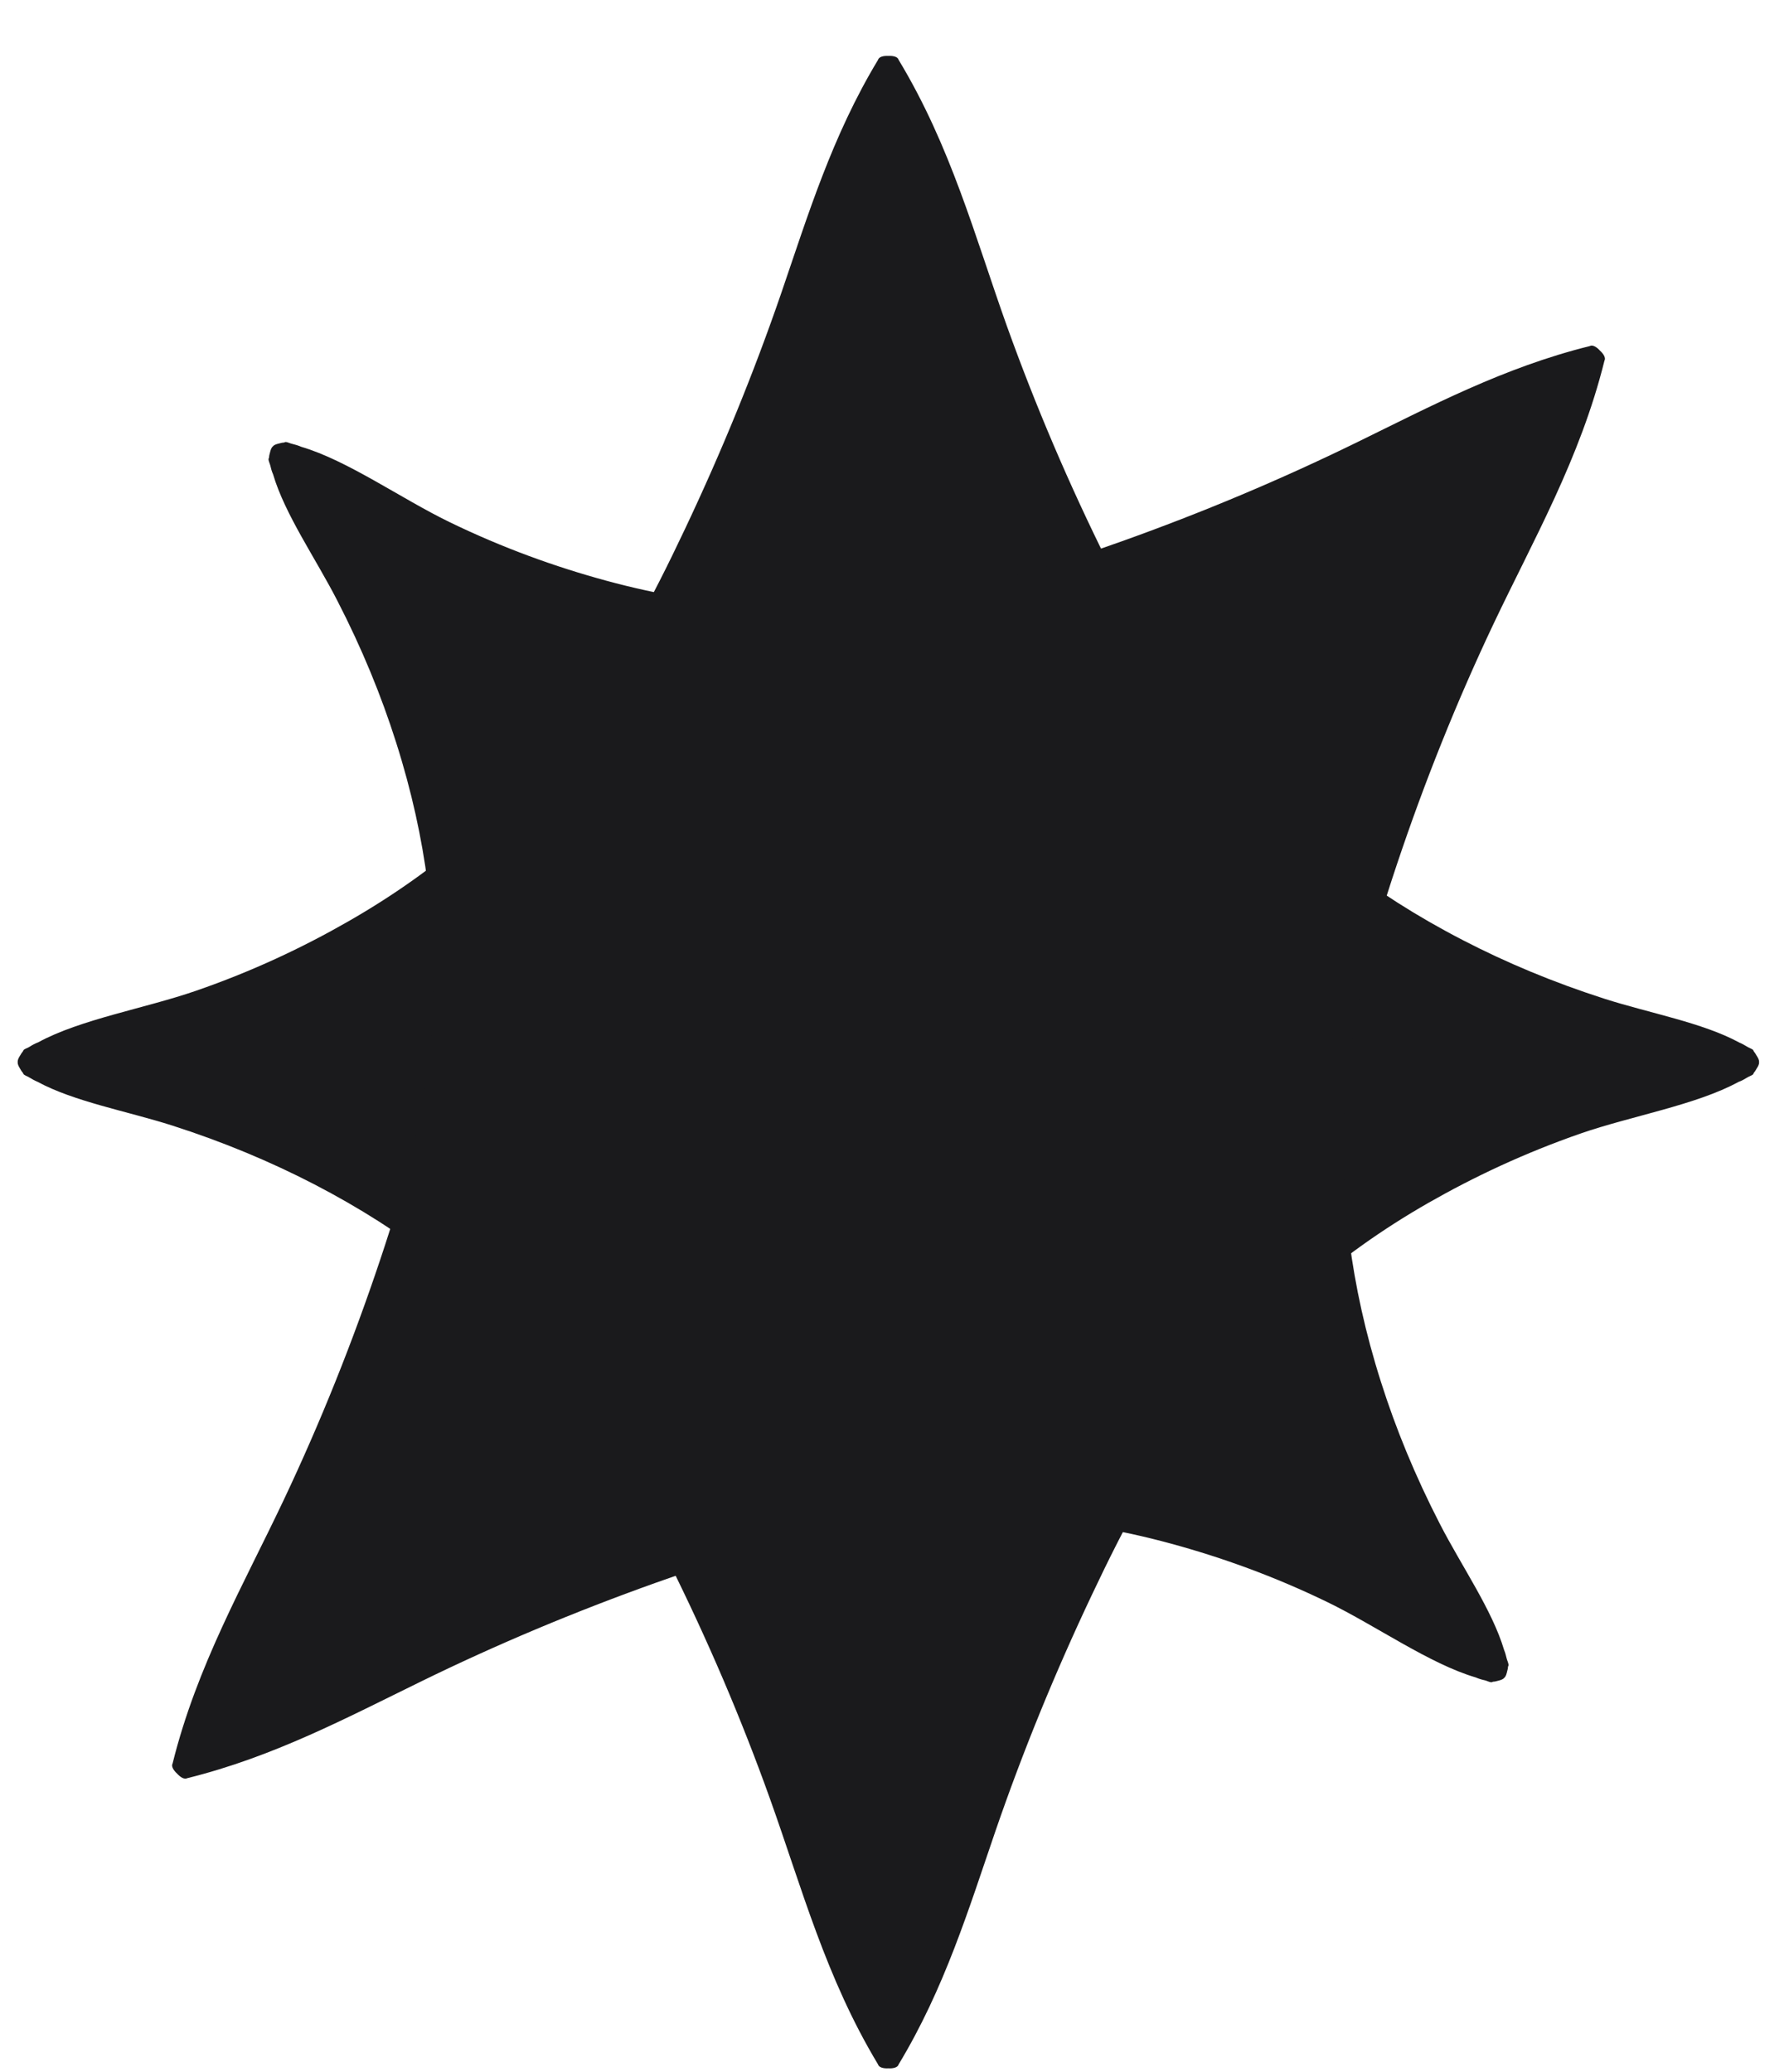
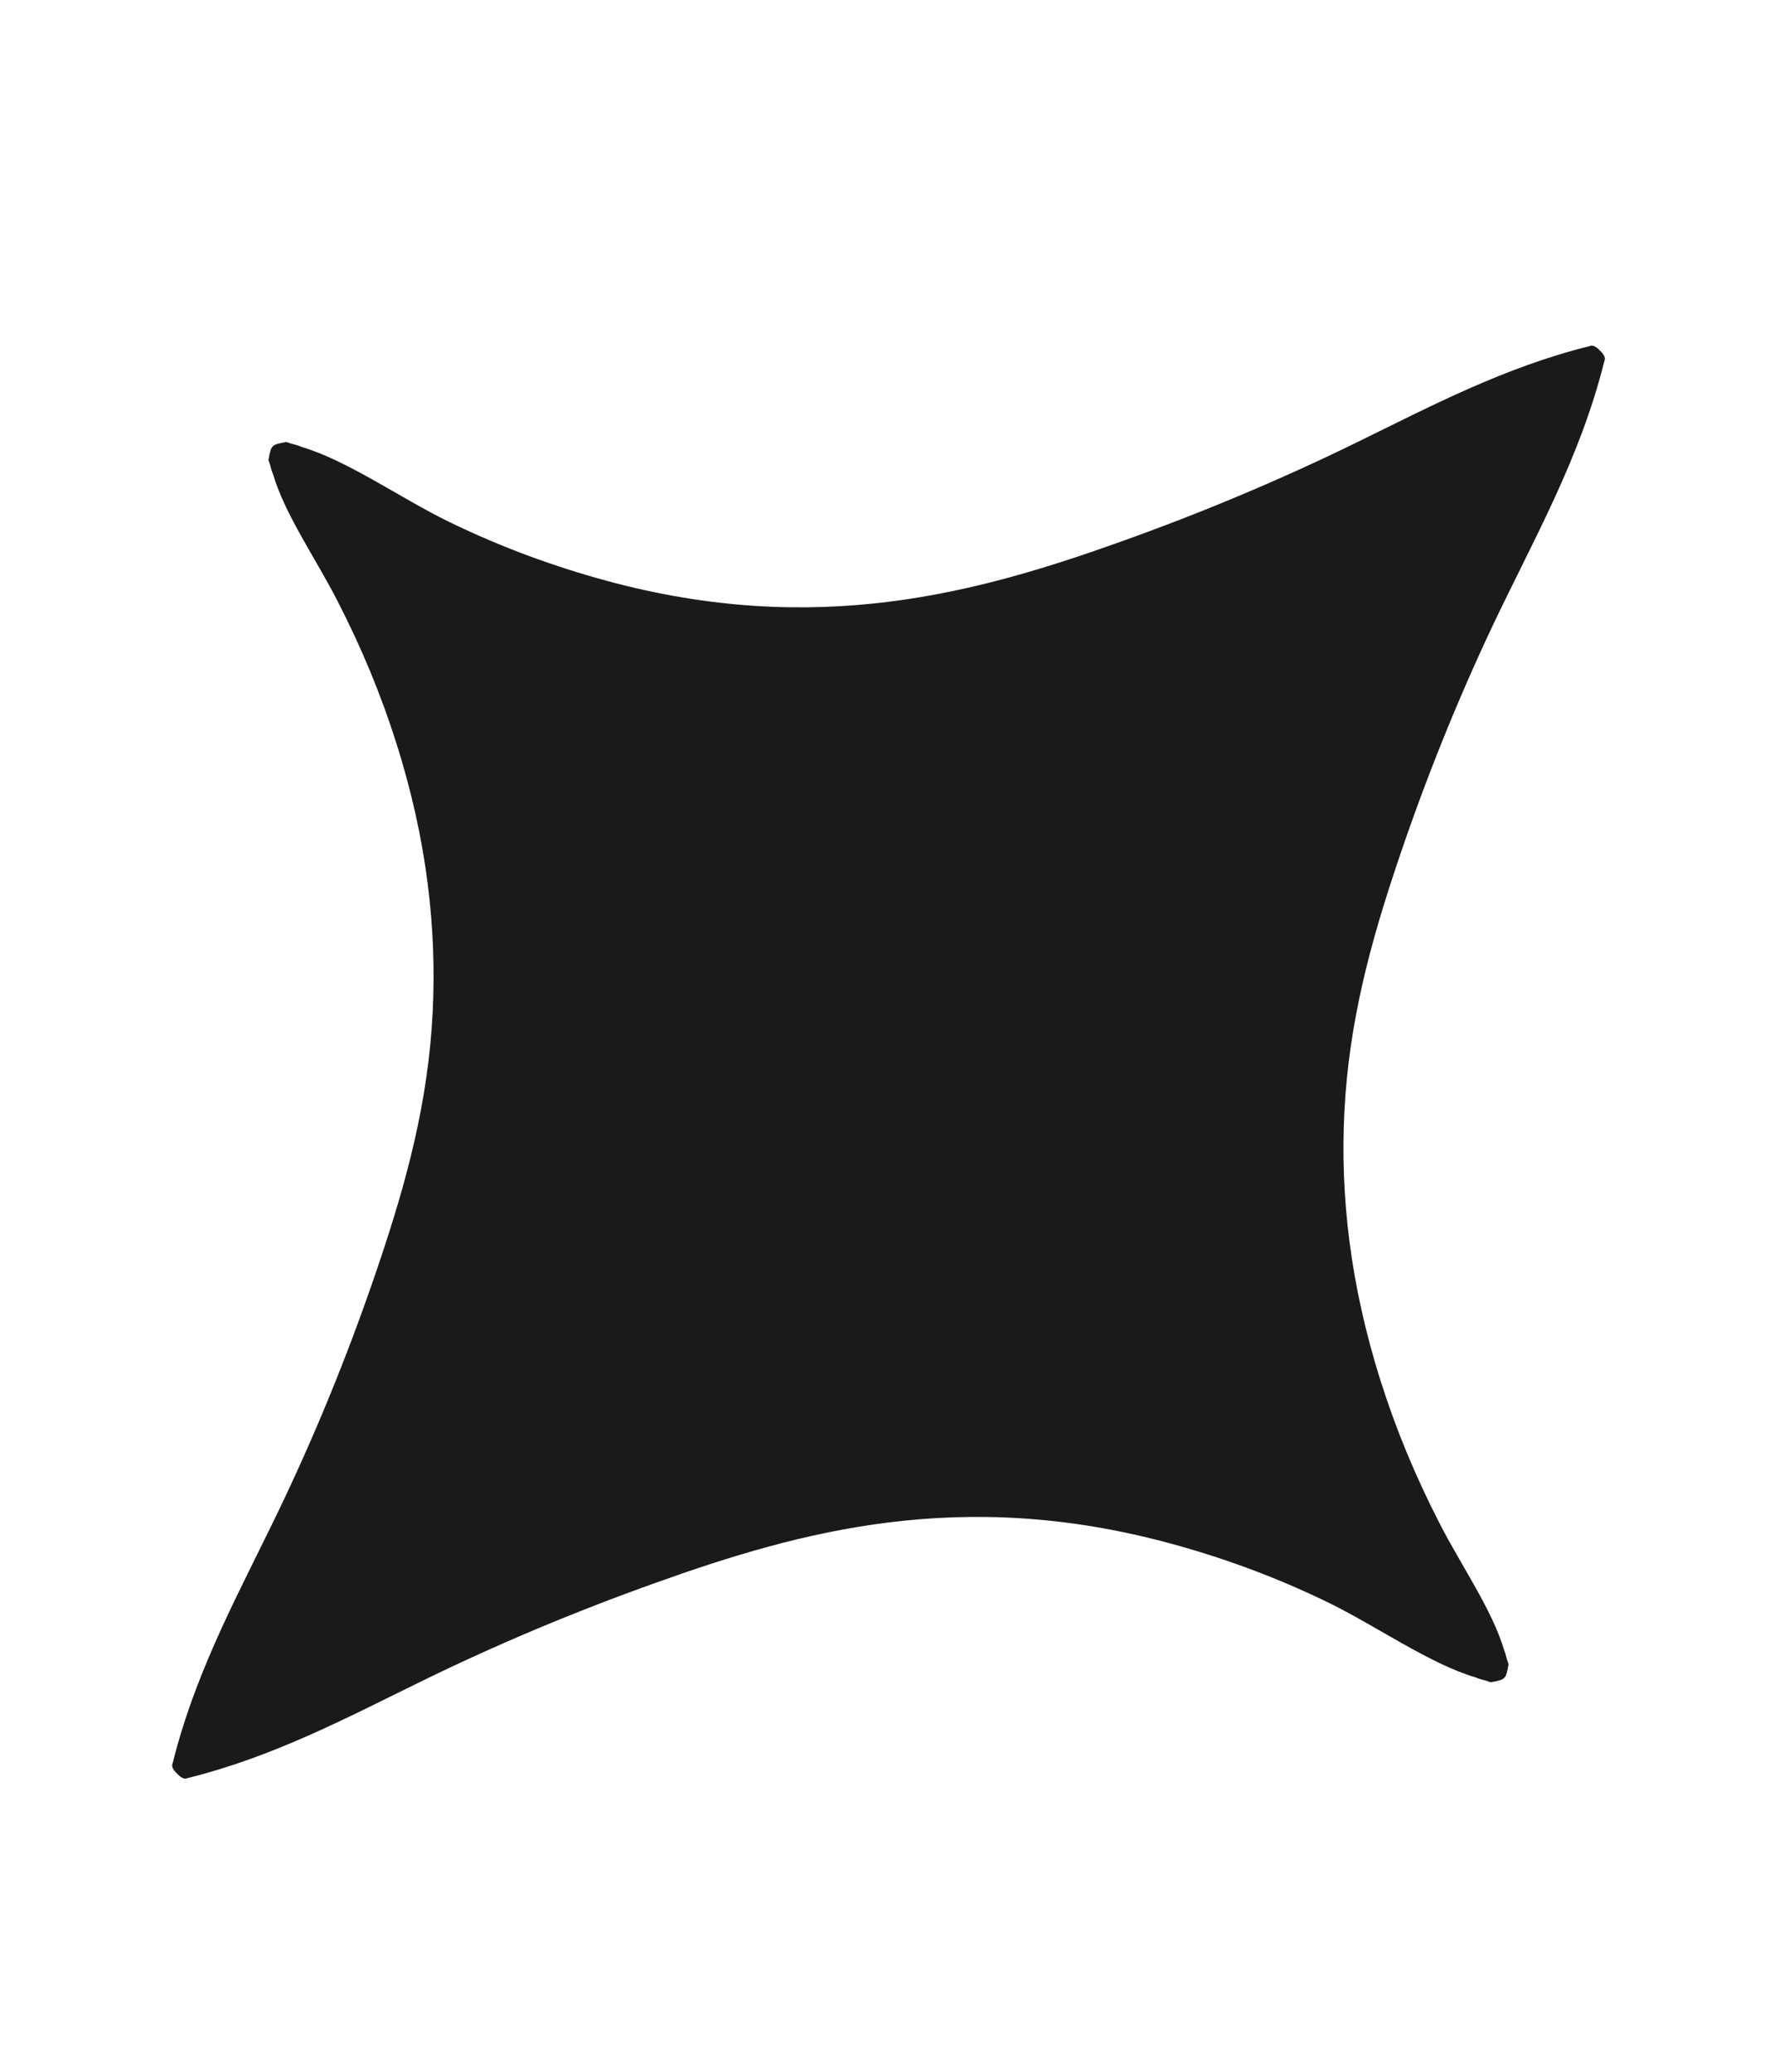
<svg xmlns="http://www.w3.org/2000/svg" width="19" height="22" viewBox="0 0 19 22" fill="none">
-   <path d="M18.682 11.279C18.684 11.253 18.669 11.23 18.654 11.206C18.646 11.194 18.641 11.182 18.63 11.17C18.622 11.162 18.625 11.153 18.614 11.145C18.596 11.133 18.571 11.125 18.553 11.113C18.527 11.097 18.502 11.083 18.471 11.07C18.082 10.859 17.52 10.759 17.042 10.606C16.493 10.43 15.994 10.22 15.536 9.983C14.561 9.48 13.816 8.876 13.231 8.228C12.584 7.513 12.152 6.746 11.77 5.981C11.354 5.146 10.995 4.303 10.691 3.455C10.354 2.51 10.098 1.553 9.544 0.636C9.536 0.603 9.486 0.591 9.435 0.594C9.384 0.591 9.333 0.603 9.325 0.636C8.837 1.444 8.582 2.282 8.296 3.116C8.007 3.956 7.666 4.791 7.274 5.619C6.575 7.098 5.7 8.639 3.699 9.784C3.214 10.062 2.678 10.315 2.078 10.522C1.543 10.707 0.853 10.824 0.406 11.068C0.37 11.082 0.342 11.097 0.313 11.116C0.296 11.127 0.272 11.134 0.256 11.145C0.245 11.153 0.247 11.162 0.239 11.17C0.228 11.182 0.223 11.194 0.215 11.206C0.2 11.23 0.186 11.253 0.188 11.279C0.186 11.304 0.201 11.327 0.215 11.351C0.223 11.364 0.228 11.375 0.239 11.387C0.247 11.395 0.245 11.404 0.256 11.412C0.273 11.424 0.298 11.432 0.316 11.444C0.342 11.46 0.367 11.474 0.398 11.487C0.787 11.698 1.349 11.799 1.827 11.951C2.376 12.127 2.875 12.337 3.334 12.574C4.308 13.078 5.053 13.681 5.638 14.329C6.286 15.045 6.718 15.812 7.099 16.577C7.515 17.411 7.875 18.255 8.178 19.102C8.516 20.047 8.772 21.004 9.325 21.921C9.333 21.954 9.384 21.966 9.435 21.963C9.486 21.966 9.536 21.954 9.544 21.921C10.032 21.113 10.287 20.275 10.573 19.441C10.862 18.601 11.203 17.766 11.595 16.938C12.294 15.46 13.169 13.918 15.17 12.773C15.655 12.496 16.192 12.243 16.791 12.035C17.326 11.85 18.016 11.733 18.463 11.489C18.499 11.476 18.527 11.46 18.556 11.442C18.573 11.431 18.598 11.423 18.614 11.412C18.625 11.404 18.622 11.395 18.63 11.387C18.641 11.375 18.646 11.364 18.654 11.351C18.669 11.327 18.684 11.304 18.682 11.279V11.279Z" fill="#1A1A1C" />
  <path d="M15.975 17.817C15.995 17.8 16 17.774 16.007 17.746C16.01 17.732 16.015 17.72 16.015 17.704C16.015 17.693 16.024 17.688 16.021 17.675C16.018 17.653 16.006 17.63 16.001 17.609C15.994 17.579 15.987 17.552 15.974 17.52C15.848 17.096 15.521 16.628 15.292 16.182C15.028 15.669 14.823 15.168 14.667 14.676C14.334 13.631 14.234 12.678 14.278 11.806C14.326 10.842 14.563 9.994 14.834 9.184C15.13 8.299 15.472 7.449 15.857 6.635C16.287 5.728 16.782 4.87 17.04 3.83C17.057 3.801 17.03 3.757 16.992 3.723C16.958 3.685 16.914 3.658 16.884 3.675C15.969 3.902 15.195 4.314 14.403 4.701C13.605 5.091 12.774 5.441 11.911 5.749C10.371 6.3 8.662 6.771 6.438 6.166C5.898 6.019 5.34 5.819 4.77 5.542C4.26 5.294 3.69 4.889 3.201 4.745C3.166 4.73 3.135 4.721 3.102 4.713C3.082 4.709 3.06 4.697 3.04 4.694C3.027 4.691 3.022 4.7 3.011 4.7C2.995 4.7 2.983 4.705 2.969 4.708C2.941 4.715 2.915 4.72 2.898 4.74C2.879 4.756 2.873 4.783 2.866 4.811C2.863 4.825 2.858 4.837 2.858 4.853C2.858 4.864 2.85 4.869 2.852 4.882C2.855 4.903 2.867 4.926 2.872 4.948C2.879 4.978 2.886 5.005 2.9 5.036C3.025 5.461 3.352 5.929 3.581 6.375C3.845 6.887 4.05 7.389 4.206 7.881C4.539 8.925 4.639 9.879 4.595 10.751C4.547 11.715 4.31 12.563 4.039 13.373C3.743 14.258 3.401 15.108 3.016 15.922C2.587 16.829 2.091 17.687 1.833 18.726C1.816 18.756 1.843 18.799 1.881 18.834C1.916 18.872 1.959 18.899 1.989 18.882C2.905 18.655 3.678 18.243 4.47 17.856C5.268 17.465 6.099 17.116 6.962 16.808C8.502 16.257 10.211 15.786 12.435 16.391C12.975 16.538 13.533 16.738 14.103 17.015C14.613 17.263 15.183 17.668 15.672 17.812C15.707 17.827 15.738 17.836 15.771 17.843C15.791 17.848 15.813 17.86 15.833 17.863C15.846 17.866 15.851 17.857 15.862 17.857C15.879 17.857 15.89 17.852 15.904 17.849C15.932 17.842 15.959 17.836 15.975 17.817H15.975Z" fill="#1A1A1C" />
</svg>